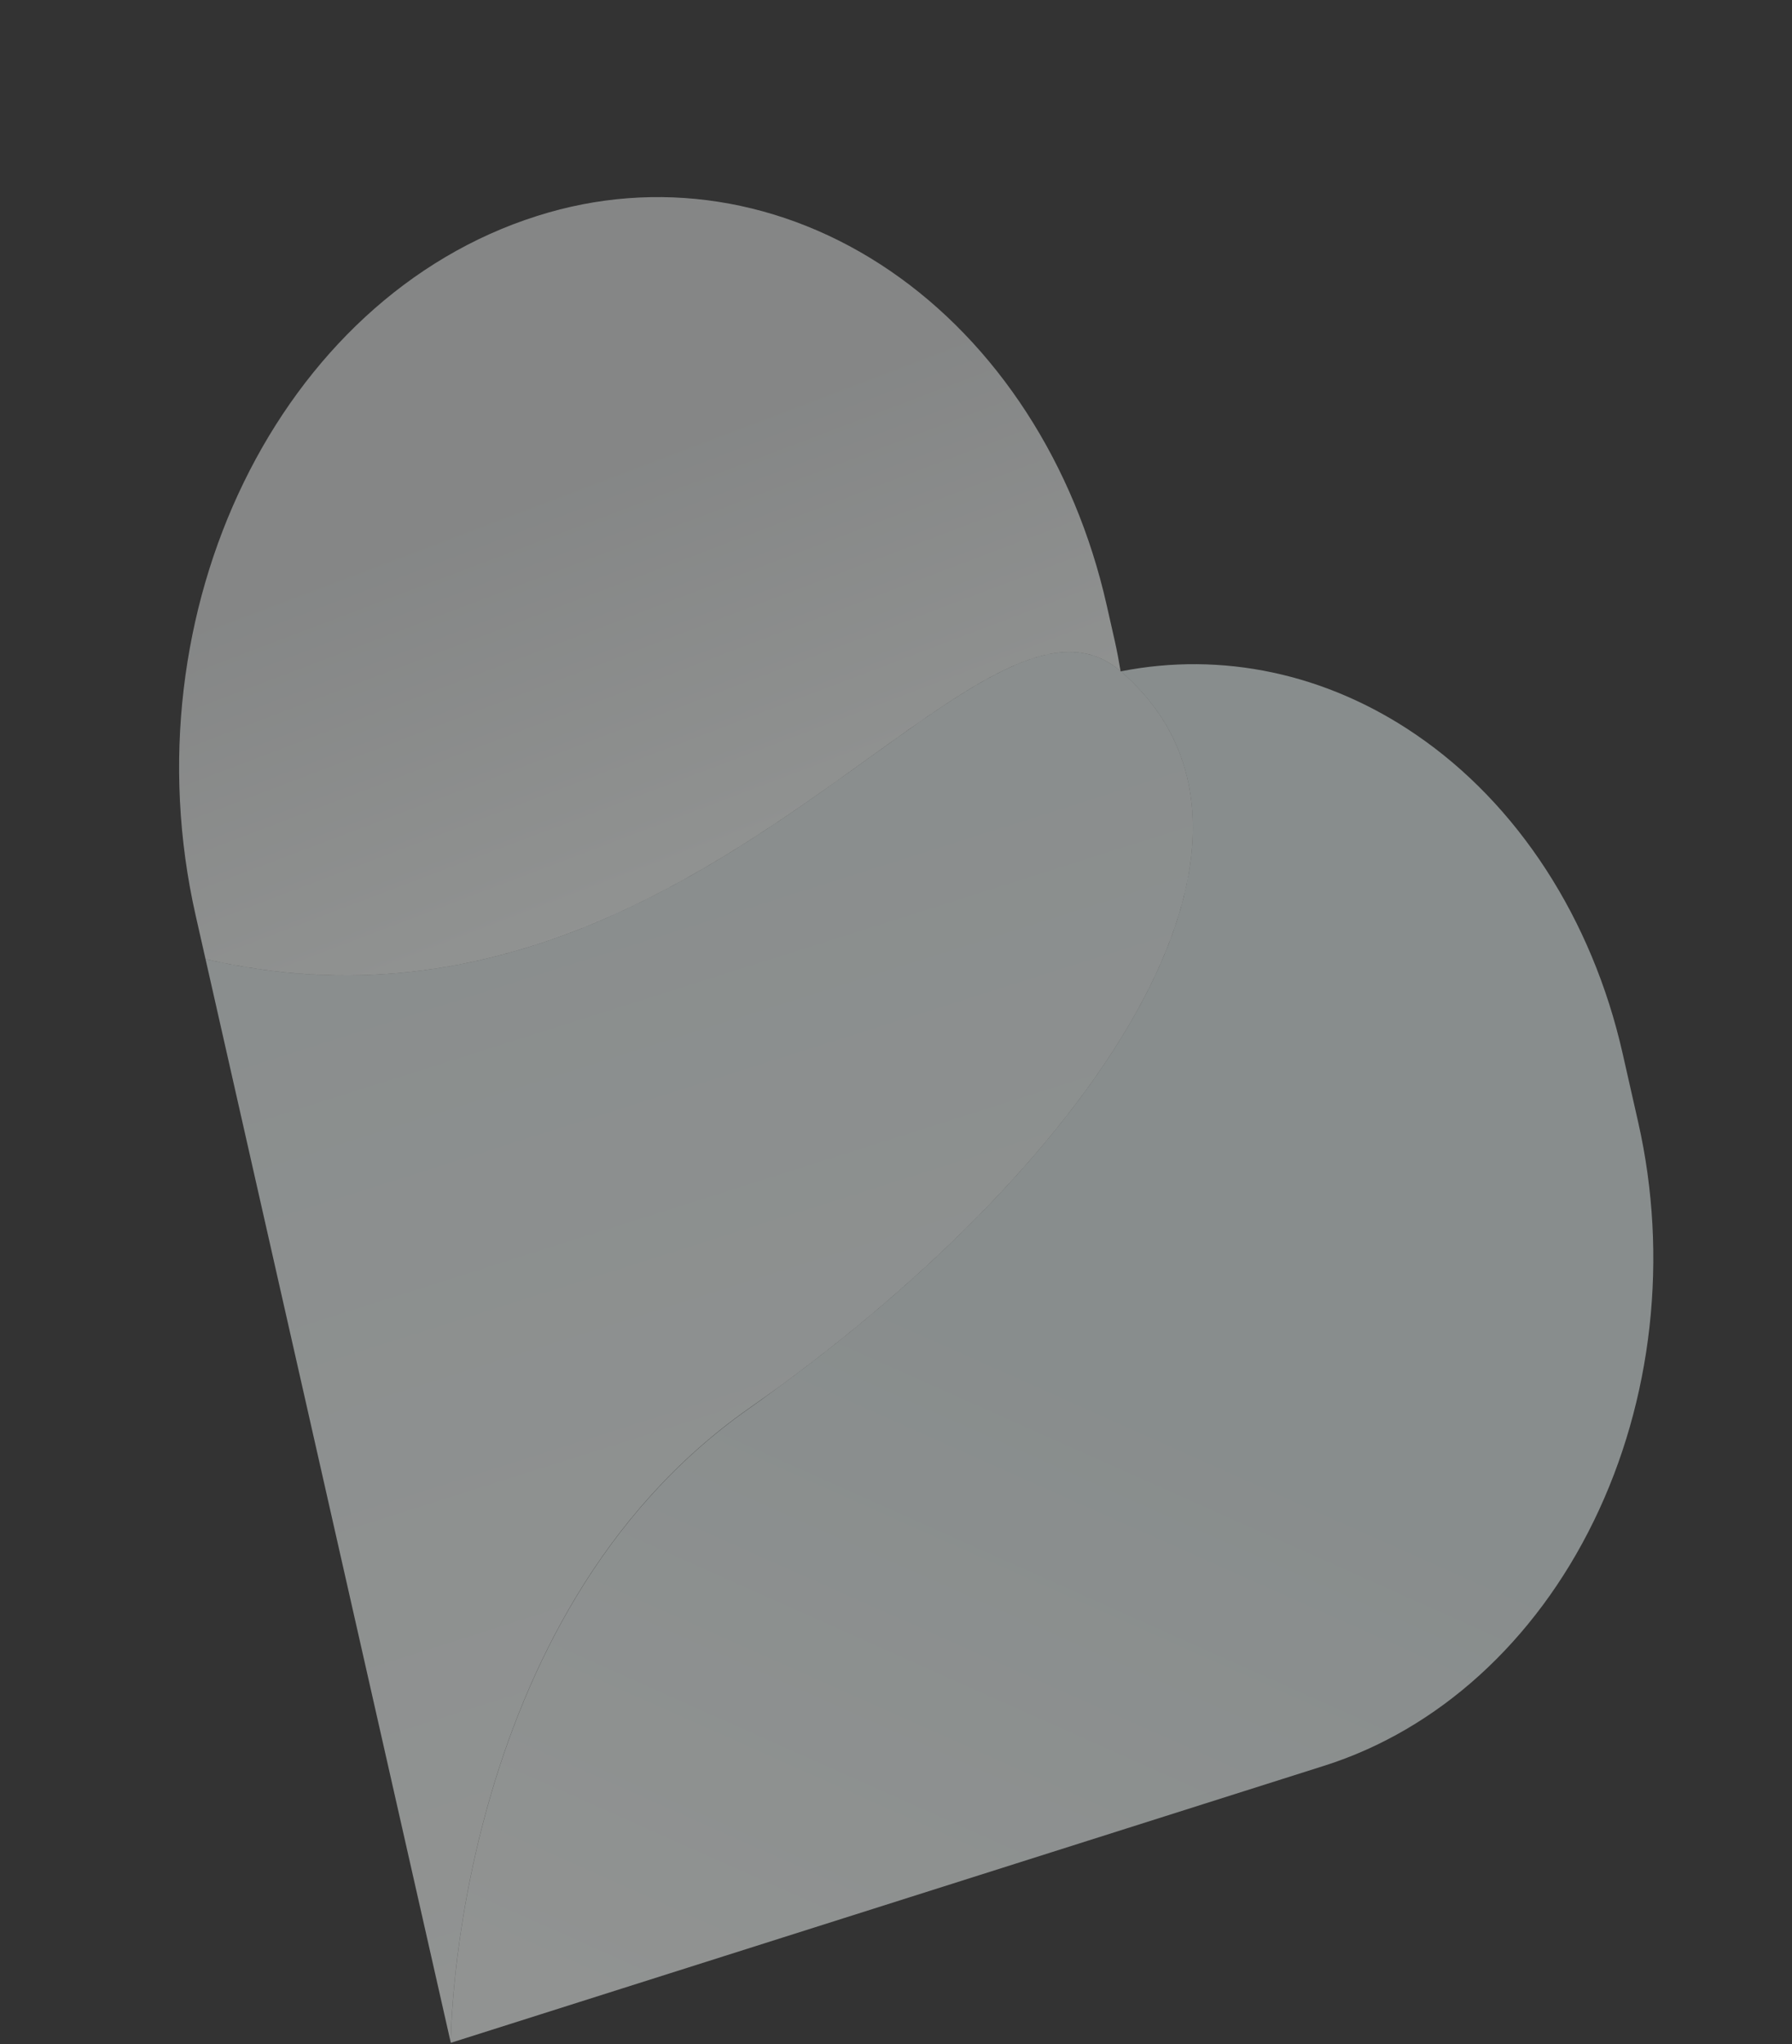
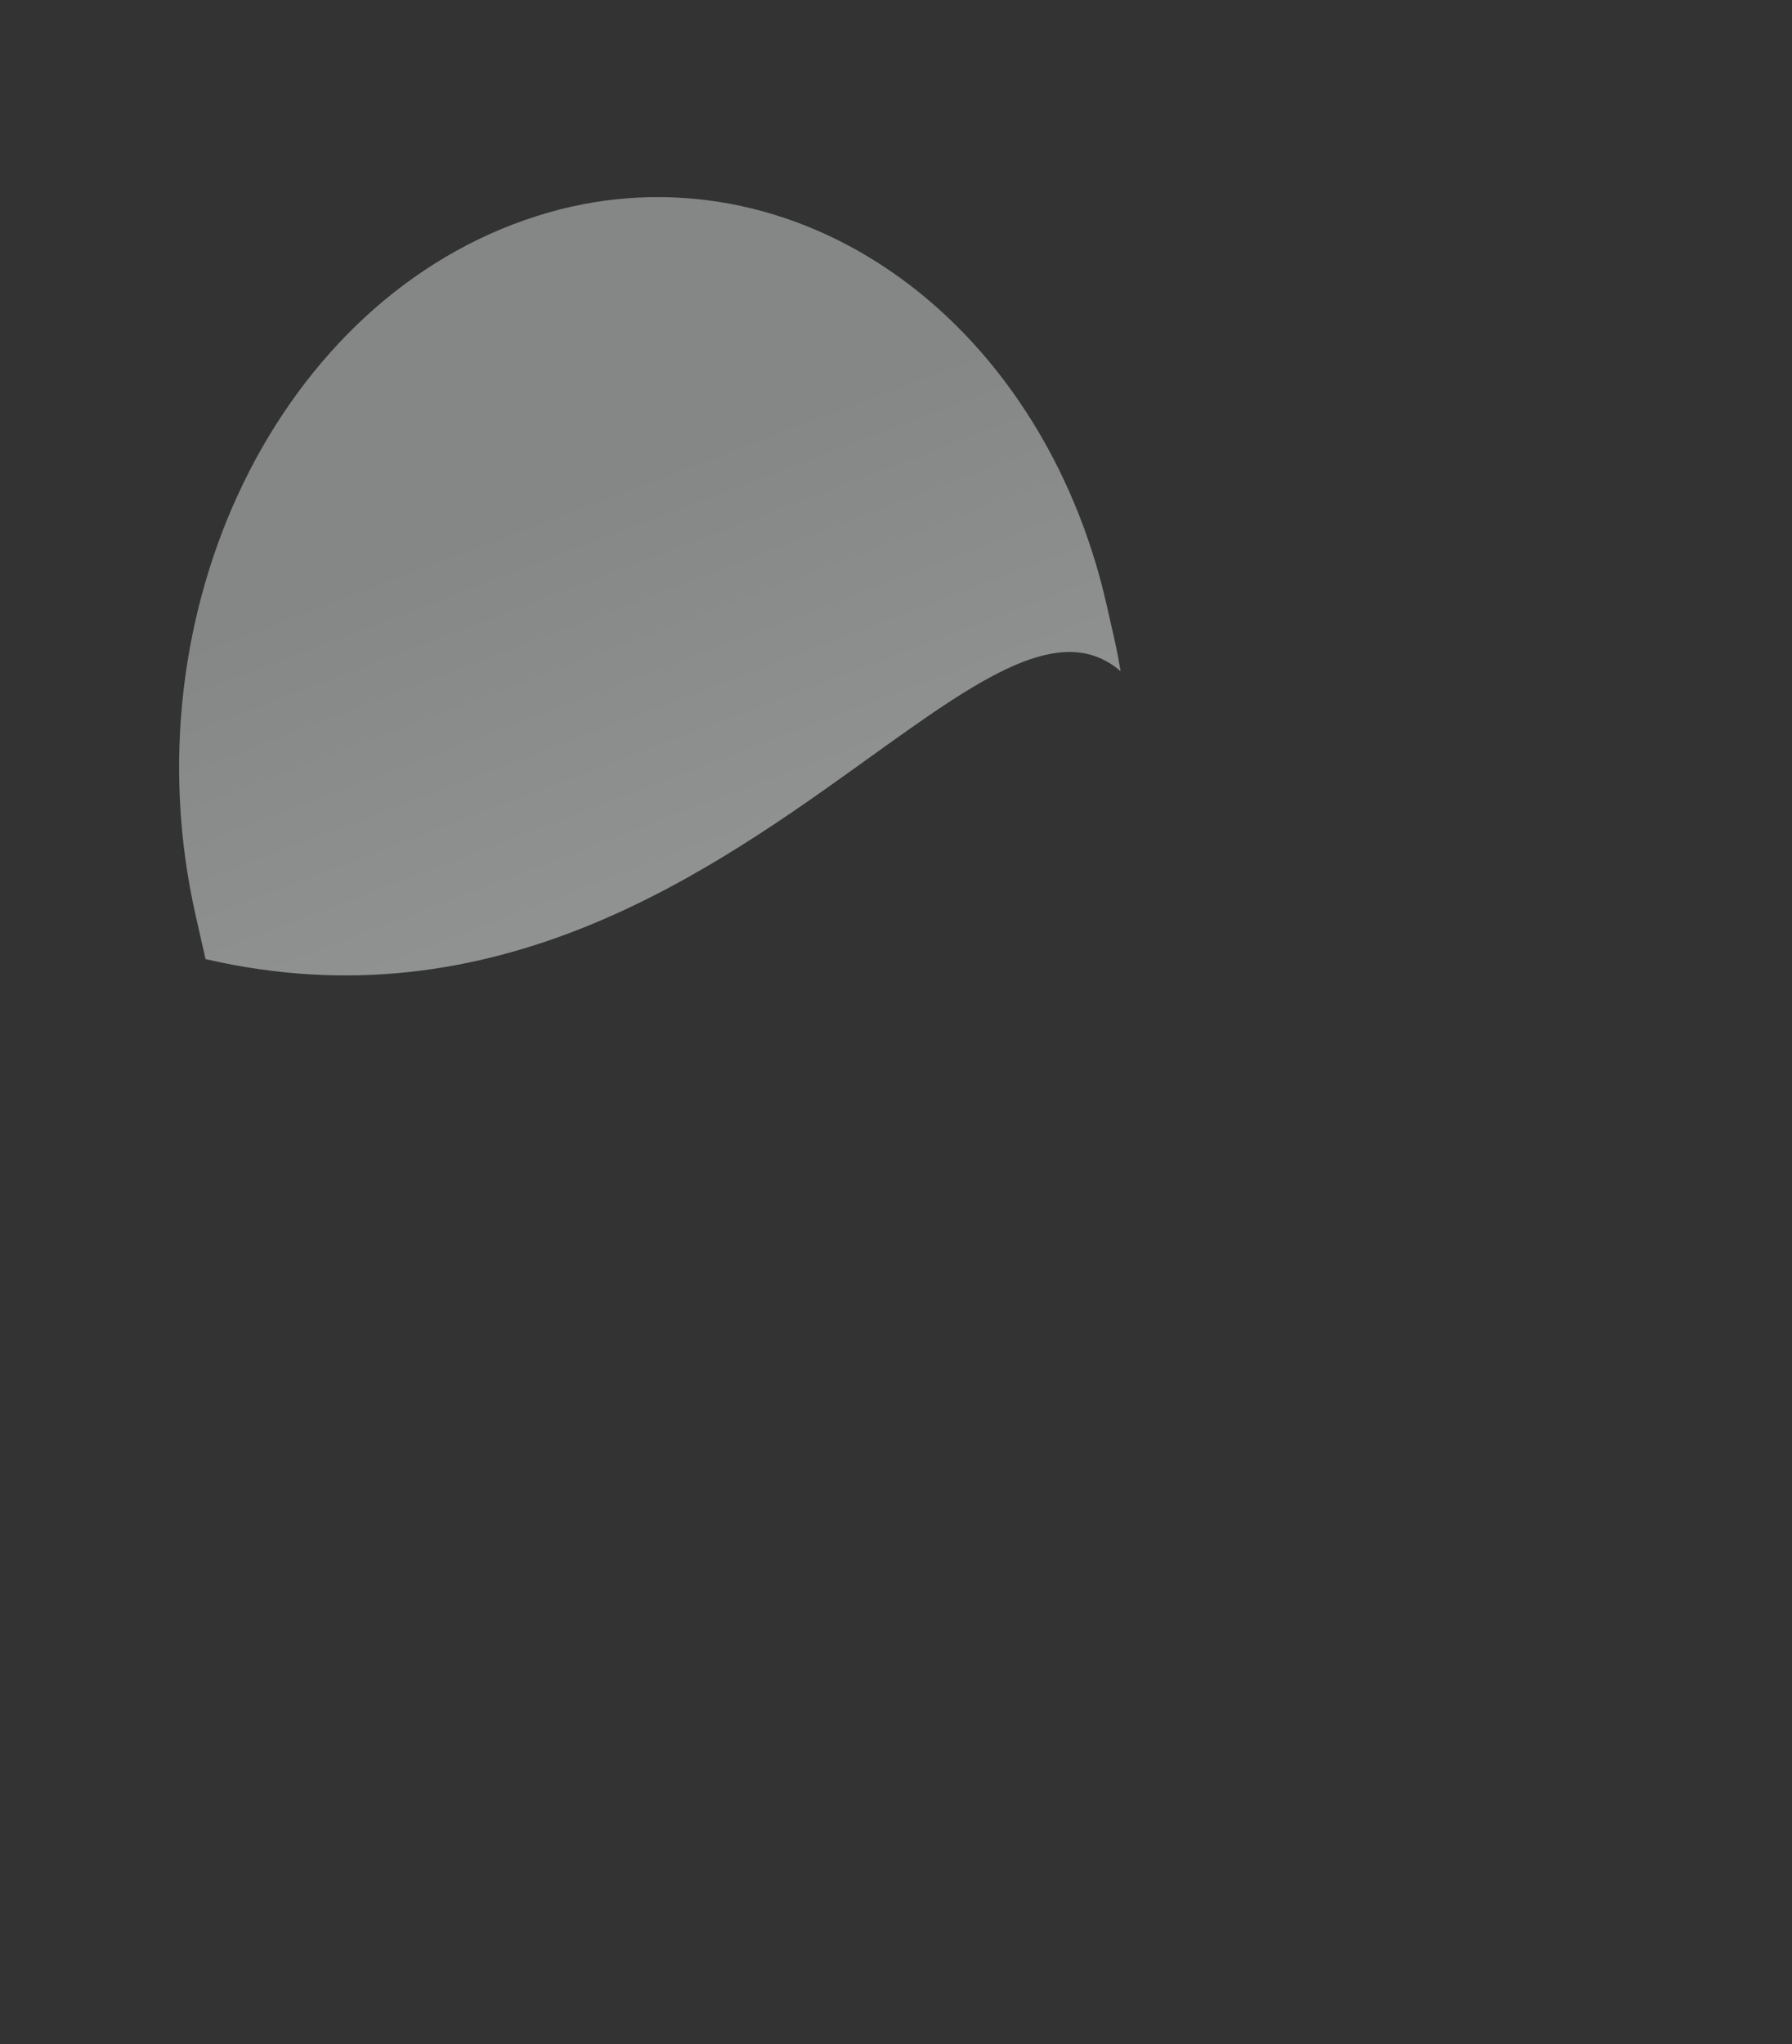
<svg xmlns="http://www.w3.org/2000/svg" width="992" height="1131" viewBox="0 0 992 1131" fill="none">
  <rect x="0" y="0" width="992" height="1131" fill="#333333" stroke="none" />
-   <path opacity="0.5" fill-rule="evenodd" clip-rule="evenodd" d="M430.497 767.83C609.212 637.391 725.582 462.2 620.419 371.446C676.391 360.376 734.197 372.549 783.791 406.425C840.239 444.905 881.383 508.414 898.23 582.812L906.878 621.003C923.724 695.401 914.851 774.769 882.302 841.468C849.773 908.256 796.091 956.942 733.207 976.88L249.548 1130.23C249.548 1130.23 249.766 894.806 414.837 779.138C420.179 775.395 425.398 771.626 430.497 767.83Z" fill="url(#paint0_linear_534_1021)" />
-   <path opacity="0.5" fill-rule="evenodd" clip-rule="evenodd" d="M113.775 530.631L249.528 1130.14C249.528 1130.14 249.746 894.715 414.817 779.048C602.338 647.573 728.697 464.729 620.33 371.369C540.24 302.349 386.495 593.793 113.775 530.631Z" fill="url(#paint1_linear_534_1021)" />
  <path opacity="0.5" fill-rule="evenodd" clip-rule="evenodd" d="M113.775 530.631L108.309 506.492C70.149 337.969 154.7 164.713 297.14 119.549L297.597 119.404C363.45 98.524 433.655 109.474 492.729 149.824C551.803 190.175 594.92 256.63 612.562 334.541L617.07 354.447C618.308 359.915 619.34 365.543 620.336 371.374C620.334 371.372 620.332 371.371 620.33 371.369C587.381 342.974 541.966 375.588 480.928 419.421C393.601 482.133 274.298 567.808 113.775 530.631Z" fill="url(#paint2_linear_534_1021)" />
  <defs>
    <linearGradient id="paint0_linear_534_1021" x1="687.662" y1="764.202" x2="496.905" y2="1192.13" gradientUnits="userSpaceOnUse">
      <stop stop-color="#DDE7E7" />
      <stop offset="1" stop-color="#F0F4F2" />
    </linearGradient>
    <linearGradient id="paint1_linear_534_1021" x1="373.417" y1="427.148" x2="564.637" y2="1030.23" gradientUnits="userSpaceOnUse">
      <stop stop-color="#E1E9E9" />
      <stop offset="1" stop-color="#F0F4F2" />
    </linearGradient>
    <linearGradient id="paint2_linear_534_1021" x1="297.761" y1="269.564" x2="384.885" y2="499.157" gradientUnits="userSpaceOnUse">
      <stop stop-color="#D7DADA" />
      <stop offset="1" stop-color="#F0F4F2" />
    </linearGradient>
  </defs>
</svg>